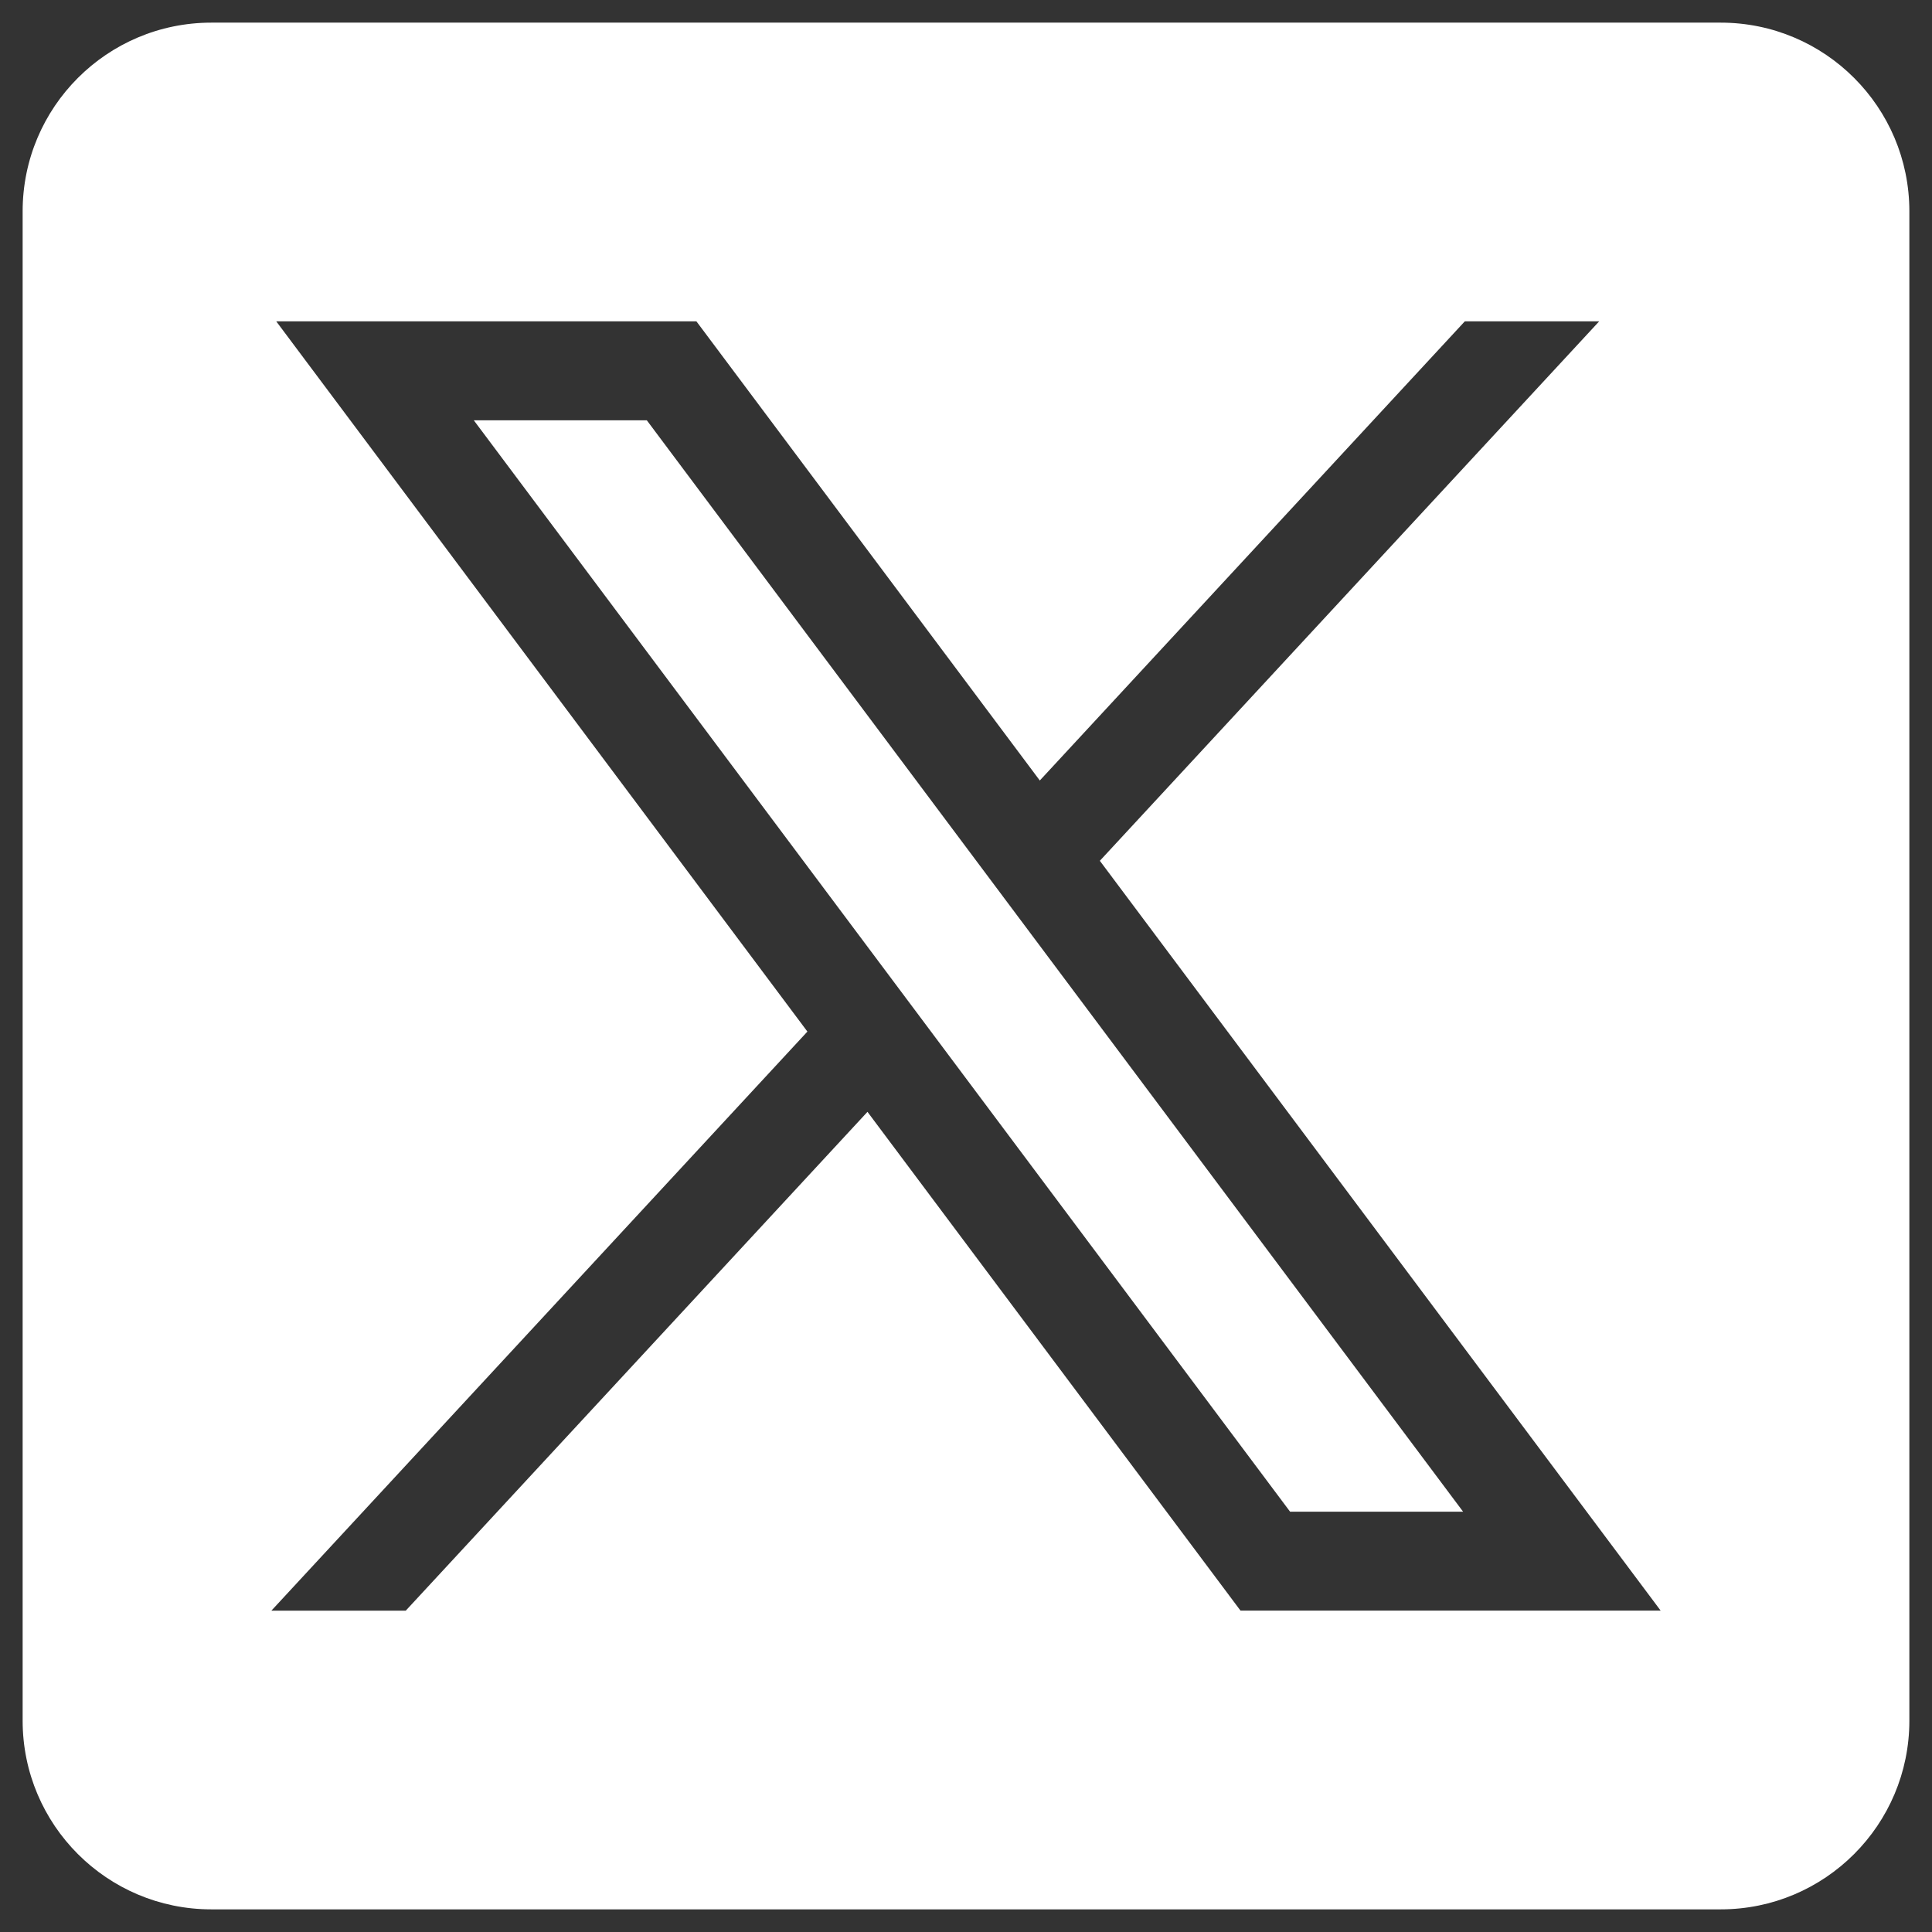
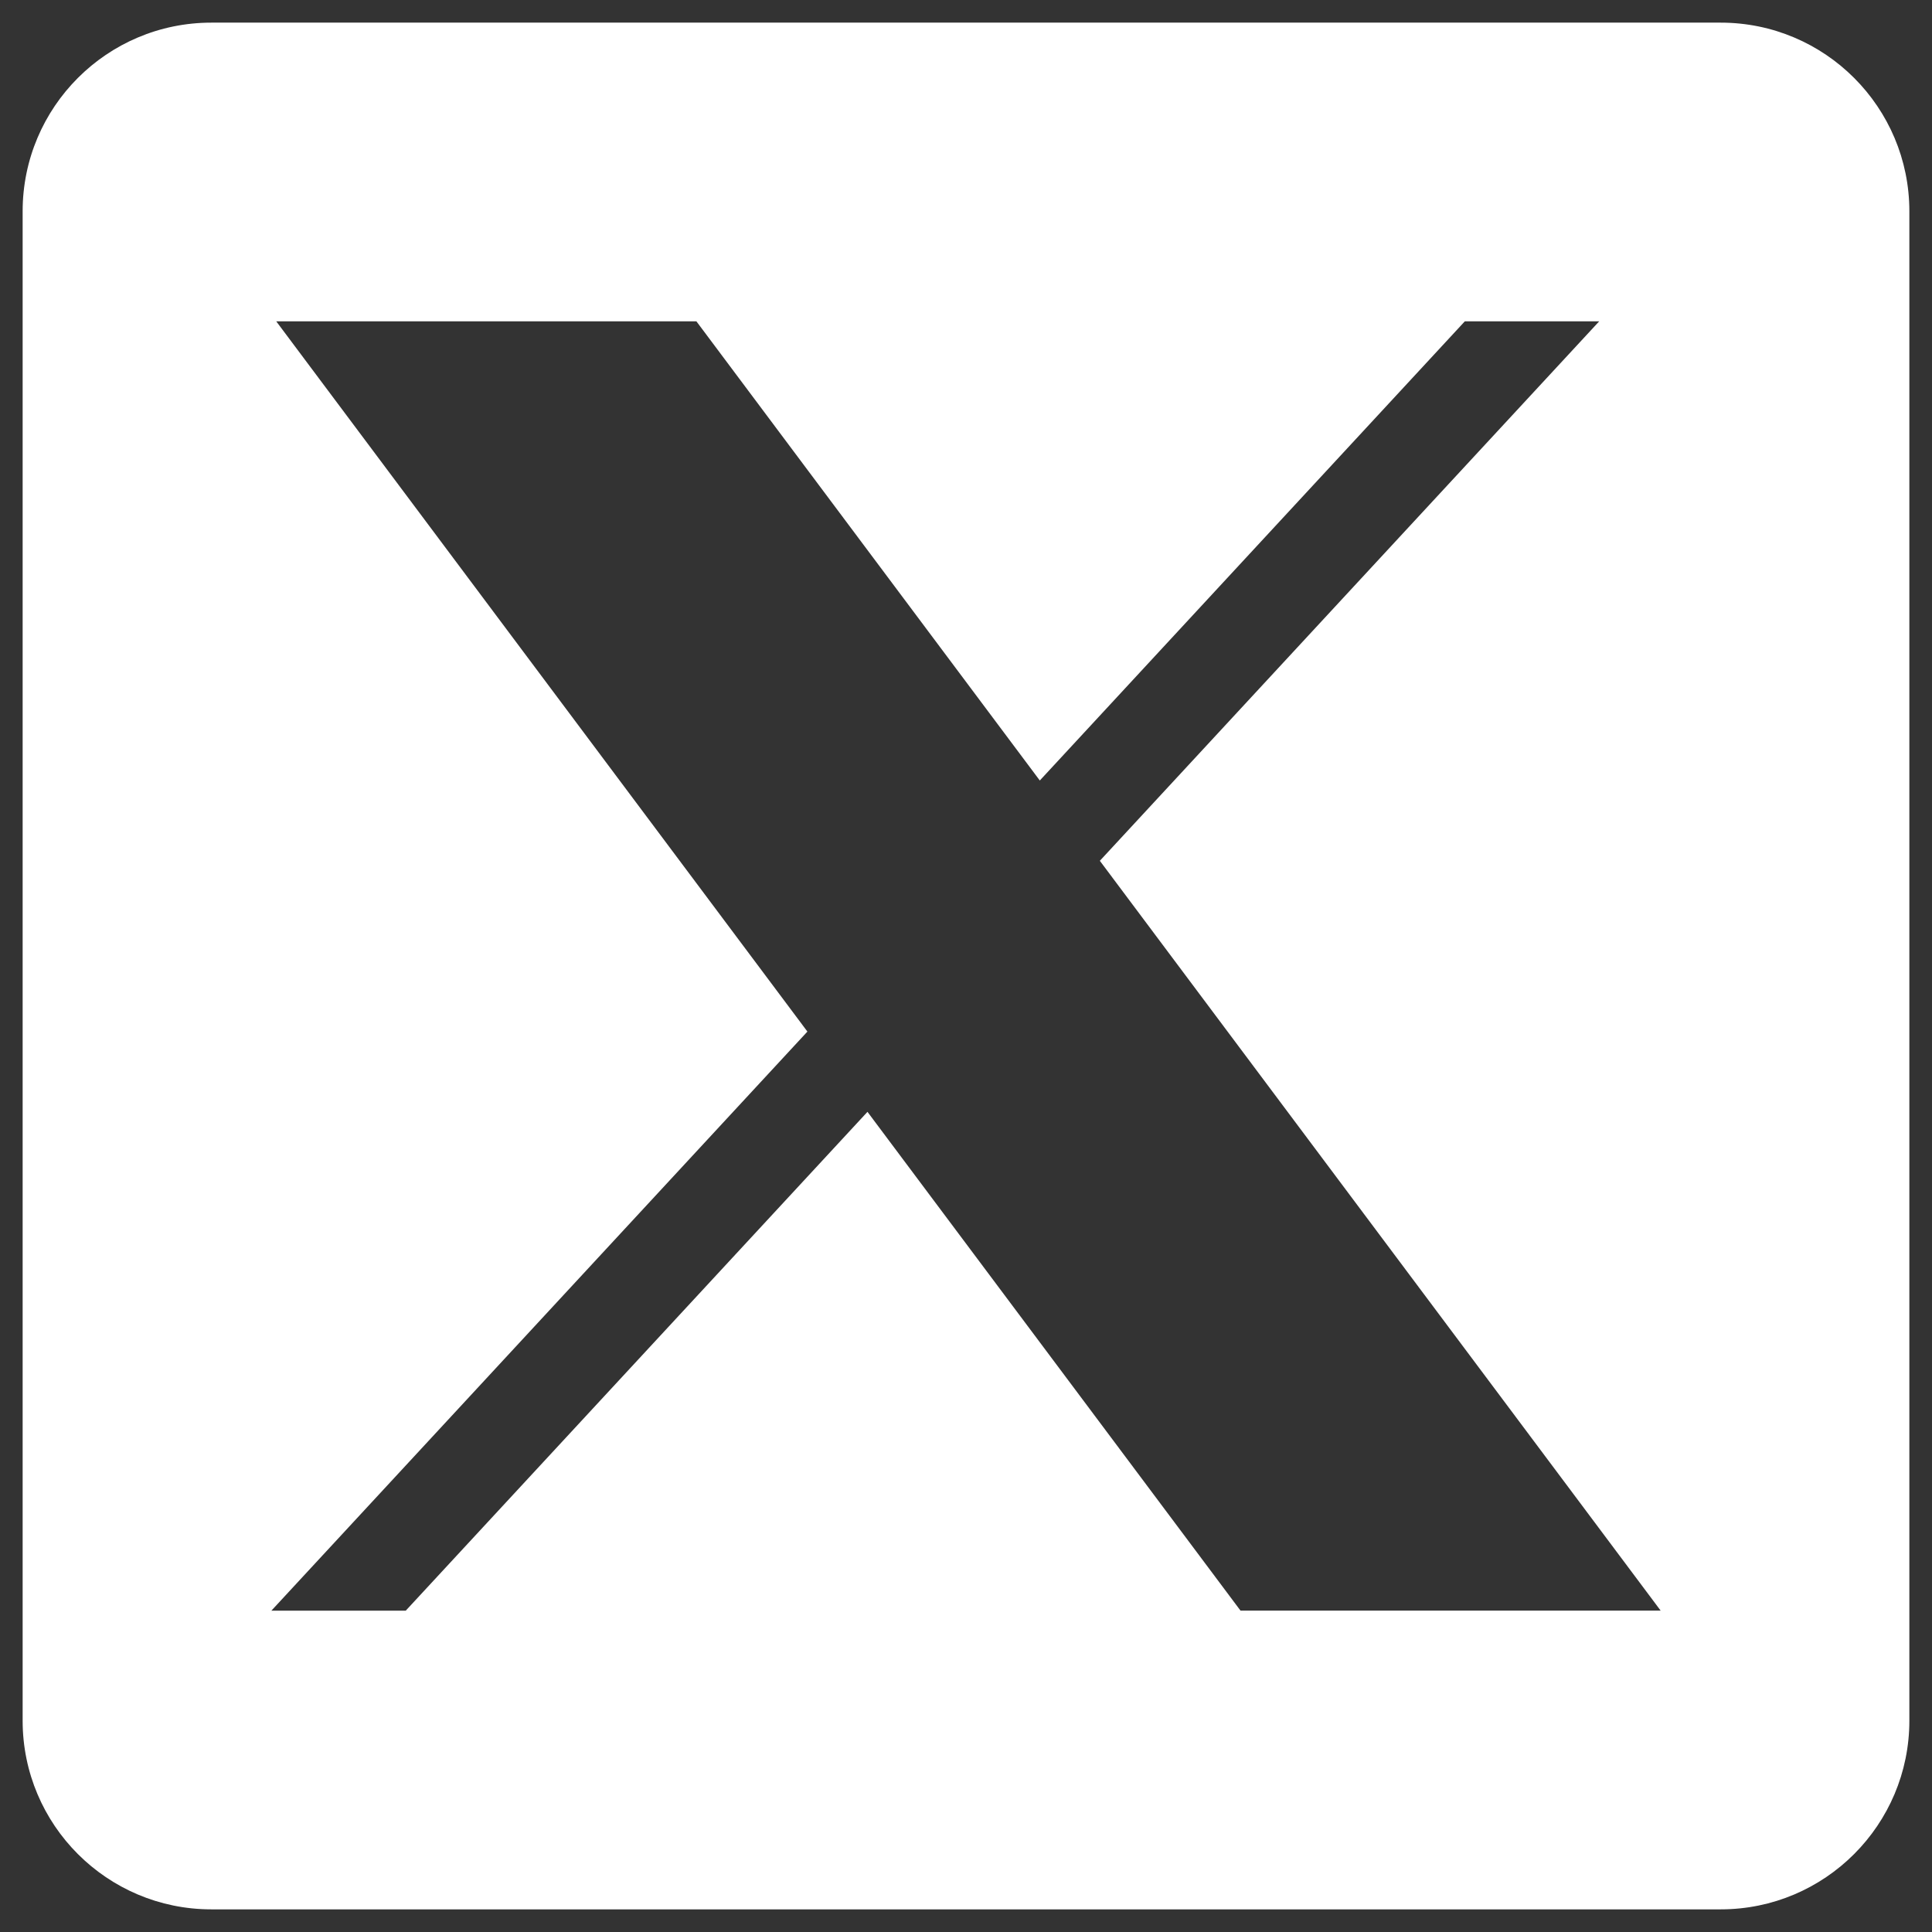
<svg xmlns="http://www.w3.org/2000/svg" version="1.1" x="0px" y="0px" viewBox="0 0 512 512" style="enable-background:new 0 0 512 512;" xml:space="preserve">
  <rect x="0" y="0" width="512" height="512" fill="#333333" stroke="none" />
  <style type="text/css">
	.st0{fill:#FFFFFF;}
	.st1{fill-rule:evenodd;clip-rule:evenodd;}
	.st2{fill-rule:evenodd;clip-rule:evenodd;fill:#FFFFFF;}
</style>
  <g id="Instagram">
</g>
  <g id="X-Twitter">
    <g>
-       <polygon class="st0" points="125.56,111.38 341.89,400.62 387.74,400.62 171.41,111.38   " />
      <path class="st0" d="M456,6H56C28.39,6,6,28.39,6,56v400c0,27.61,22.39,50,50,50h400c27.61,0,50-22.39,50-50V56    C506,28.39,483.61,6,456,6z M328.76,426.84l-0.44-0.58l-98.43-131.61l-122.37,132.2H71.91l142.06-153.47L73.21,85.16h111.34    l0.44,0.58l90.57,121.1L388.19,85.16h35.61L291.47,228.12l148.62,198.71H328.76z" />
    </g>
  </g>
  <g id="Youtube">
</g>
  <g id="Facebook">
</g>
  <g id="Linked_In">
</g>
  <g id="TikTok">
</g>
  <g id="WordPress">
</g>
  <g id="WhatsApp">
</g>
</svg>